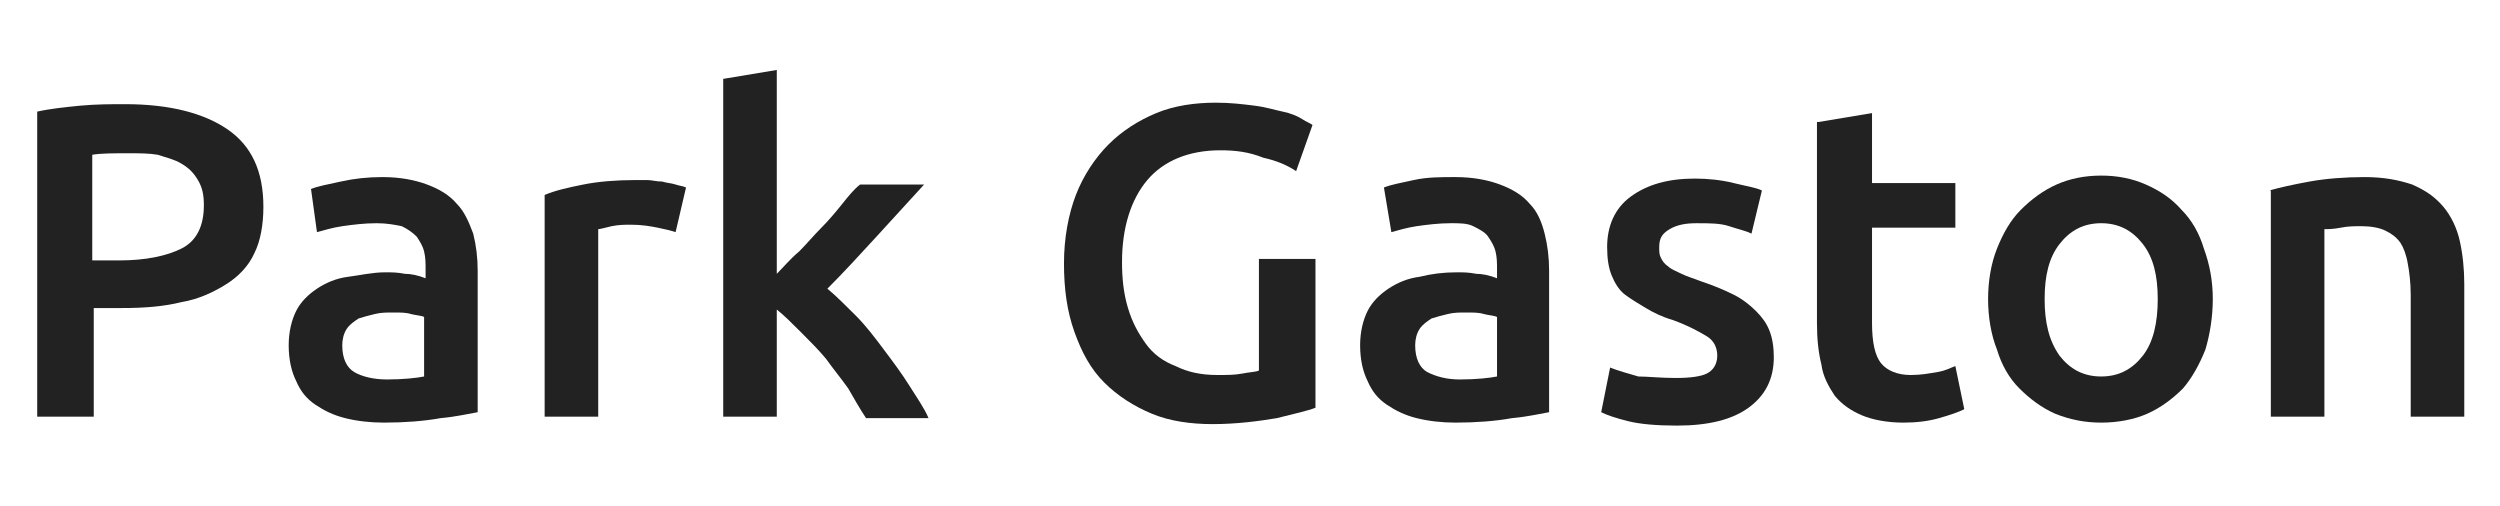
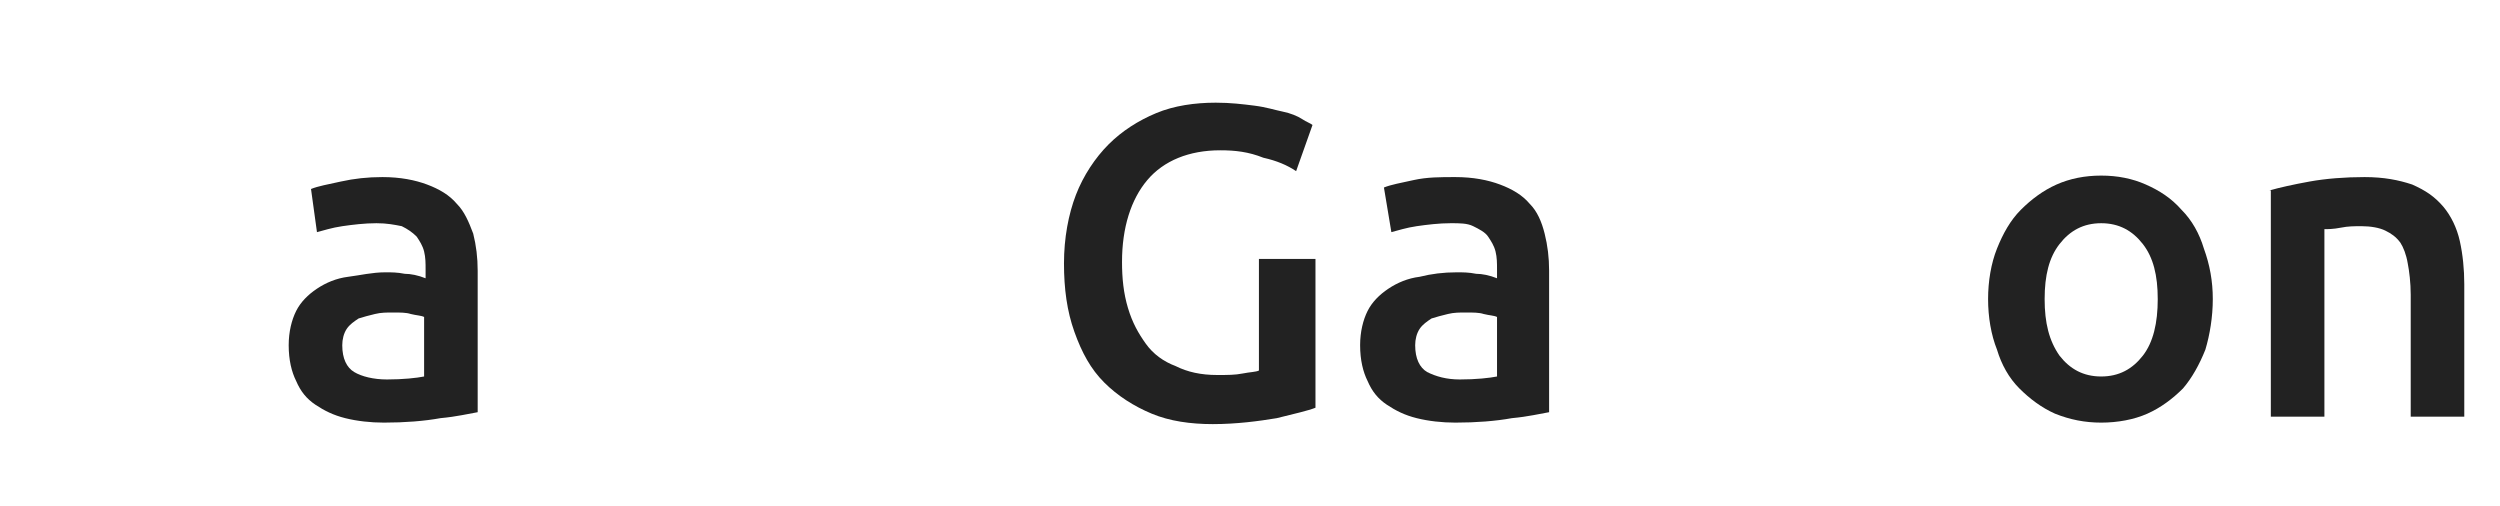
<svg xmlns="http://www.w3.org/2000/svg" version="1.1" id="Layer_1" x="0px" y="0px" viewBox="0 0 168 34" style="enable-background:new 0 0 168 34;" xml:space="preserve">
  <style type="text/css"> .st0{enable-background:new ;} .st1{fill:#222222;} </style>
  <g class="st0">
-     <path class="st1" d="M8.4,7c3,0,5.3,0.6,6.9,1.7s2.4,2.8,2.4,5.2c0,1.2-0.2,2.3-0.6,3.1c-0.4,0.9-1.1,1.6-1.9,2.1 c-0.8,0.5-1.8,1-3,1.2c-1.2,0.3-2.5,0.4-4,0.4H6.3V28H2.5V7.5c0.9-0.2,1.9-0.3,2.9-0.4C6.5,7,7.5,7,8.4,7z M8.6,10.3 c-1,0-1.8,0-2.4,0.1v7.1h1.8c1.8,0,3.2-0.3,4.2-0.8s1.5-1.5,1.5-2.9c0-0.7-0.1-1.2-0.4-1.7c-0.3-0.5-0.6-0.8-1.1-1.1 s-1-0.4-1.6-0.6C10,10.3,9.4,10.3,8.6,10.3z" />
    <path class="st1" d="M25.7,11.9c1.2,0,2.2,0.2,3,0.5c0.8,0.3,1.5,0.7,2,1.3c0.5,0.5,0.8,1.2,1.1,2c0.2,0.8,0.3,1.6,0.3,2.5v9.5 c-0.6,0.1-1.4,0.3-2.5,0.4c-1.1,0.2-2.4,0.3-3.8,0.3c-0.9,0-1.8-0.1-2.6-0.3c-0.8-0.2-1.4-0.5-2-0.9c-0.6-0.4-1-0.9-1.3-1.6 c-0.3-0.6-0.5-1.4-0.5-2.4c0-0.9,0.2-1.7,0.5-2.3c0.3-0.6,0.8-1.1,1.4-1.5c0.6-0.4,1.3-0.7,2.1-0.8s1.6-0.3,2.5-0.3 c0.4,0,0.8,0,1.3,0.1c0.4,0,0.9,0.1,1.4,0.3v-0.6c0-0.4,0-0.8-0.1-1.2s-0.3-0.7-0.5-1c-0.3-0.3-0.6-0.5-1-0.7 C26.5,15.1,26,15,25.3,15c-0.8,0-1.6,0.1-2.3,0.2s-1.3,0.3-1.7,0.4l-0.4-2.9c0.5-0.2,1.1-0.3,2-0.5C23.8,12,24.7,11.9,25.7,11.9z M26,25.5c1.1,0,2-0.1,2.5-0.2v-4c-0.2-0.1-0.5-0.1-0.9-0.2C27.3,21,26.9,21,26.4,21c-0.4,0-0.8,0-1.2,0.1 c-0.4,0.1-0.8,0.2-1.1,0.3c-0.3,0.2-0.6,0.4-0.8,0.7c-0.2,0.3-0.3,0.7-0.3,1.1c0,0.9,0.3,1.5,0.8,1.8S25.1,25.5,26,25.5z" />
-     <path class="st1" d="M45.4,15.6c-0.3-0.1-0.7-0.2-1.2-0.3c-0.5-0.1-1.1-0.2-1.8-0.2c-0.4,0-0.8,0-1.3,0.1c-0.4,0.1-0.8,0.2-0.9,0.2 V28h-3.6V13.1c0.7-0.3,1.6-0.5,2.6-0.7c1-0.2,2.2-0.3,3.5-0.3c0.2,0,0.5,0,0.8,0c0.3,0,0.6,0.1,1,0.1c0.3,0.1,0.6,0.1,0.9,0.2 c0.3,0.1,0.5,0.1,0.7,0.2L45.4,15.6z" />
-     <path class="st1" d="M52.2,18.4c0.5-0.5,0.9-1,1.5-1.5c0.5-0.5,1-1.1,1.5-1.6c0.5-0.5,1-1.1,1.4-1.6c0.4-0.5,0.8-1,1.2-1.3h4.3 c-1,1.1-2.1,2.3-3.2,3.5c-1.1,1.2-2.2,2.4-3.3,3.5c0.6,0.5,1.2,1.1,1.9,1.8s1.3,1.5,1.9,2.3s1.2,1.6,1.7,2.4s1,1.5,1.3,2.2h-4.2 c-0.4-0.6-0.8-1.3-1.2-2c-0.5-0.7-1-1.3-1.5-2c-0.5-0.6-1.1-1.2-1.7-1.8s-1.1-1.1-1.6-1.5V28h-3.6V5.3l3.6-0.6V18.4z" />
    <path class="st1" d="M82,10.1c-2.1,0-3.8,0.7-4.9,2c-1.1,1.3-1.7,3.2-1.7,5.5c0,1.1,0.1,2.1,0.4,3.1s0.7,1.7,1.2,2.4s1.2,1.2,2,1.5 c0.8,0.4,1.7,0.6,2.8,0.6c0.7,0,1.2,0,1.7-0.1s0.9-0.1,1.1-0.2v-7.5h3.8v10c-0.5,0.2-1.4,0.4-2.6,0.7c-1.2,0.2-2.7,0.4-4.3,0.4 c-1.5,0-2.9-0.2-4.1-0.7c-1.2-0.5-2.3-1.2-3.2-2.1c-0.9-0.9-1.5-2-2-3.4s-0.7-2.9-0.7-4.6s0.3-3.3,0.8-4.6c0.5-1.3,1.3-2.5,2.2-3.4 c0.9-0.9,2-1.6,3.2-2.1c1.2-0.5,2.6-0.7,4-0.7c1,0,1.8,0.1,2.6,0.2c0.8,0.1,1.4,0.3,1.9,0.4s1,0.3,1.3,0.5s0.6,0.3,0.7,0.4 l-1.1,3.1c-0.6-0.4-1.3-0.7-2.2-0.9C83.9,10.2,83,10.1,82,10.1z" />
    <path class="st1" d="M97.8,11.9c1.2,0,2.2,0.2,3,0.5c0.8,0.3,1.5,0.7,2,1.3c0.5,0.5,0.8,1.2,1,2c0.2,0.8,0.3,1.6,0.3,2.5v9.5 c-0.6,0.1-1.4,0.3-2.5,0.4c-1.1,0.2-2.4,0.3-3.8,0.3c-0.9,0-1.8-0.1-2.6-0.3c-0.8-0.2-1.4-0.5-2-0.9c-0.6-0.4-1-0.9-1.3-1.6 c-0.3-0.6-0.5-1.4-0.5-2.4c0-0.9,0.2-1.7,0.5-2.3s0.8-1.1,1.4-1.5c0.6-0.4,1.3-0.7,2.1-0.8c0.8-0.2,1.6-0.3,2.5-0.3 c0.4,0,0.8,0,1.3,0.1c0.4,0,0.9,0.1,1.4,0.3v-0.6c0-0.4,0-0.8-0.1-1.2c-0.1-0.4-0.3-0.7-0.5-1c-0.2-0.3-0.6-0.5-1-0.7 c-0.4-0.2-0.9-0.2-1.5-0.2c-0.8,0-1.6,0.1-2.3,0.2c-0.7,0.1-1.3,0.3-1.7,0.4L93,12.6c0.5-0.2,1.1-0.3,2-0.5S96.8,11.9,97.8,11.9z M98.1,25.5c1.1,0,2-0.1,2.5-0.2v-4c-0.2-0.1-0.5-0.1-0.9-0.2C99.4,21,99,21,98.5,21c-0.4,0-0.8,0-1.2,0.1 c-0.4,0.1-0.8,0.2-1.1,0.3c-0.3,0.2-0.6,0.4-0.8,0.7s-0.3,0.7-0.3,1.1c0,0.9,0.3,1.5,0.8,1.8C96.5,25.3,97.2,25.5,98.1,25.5z" />
-     <path class="st1" d="M112.6,25.4c1,0,1.7-0.1,2.1-0.3c0.4-0.2,0.7-0.6,0.7-1.2c0-0.5-0.2-1-0.7-1.3c-0.5-0.3-1.2-0.7-2.3-1.1 c-0.7-0.2-1.3-0.5-1.8-0.8c-0.5-0.3-1-0.6-1.4-0.9s-0.7-0.8-0.9-1.3c-0.2-0.5-0.3-1.1-0.3-1.9c0-1.4,0.5-2.6,1.6-3.4 s2.5-1.2,4.3-1.2c0.9,0,1.8,0.1,2.6,0.3s1.5,0.3,1.9,0.5l-0.7,2.9c-0.4-0.2-0.9-0.3-1.5-0.5c-0.6-0.2-1.3-0.2-2.2-0.2 c-0.7,0-1.3,0.1-1.8,0.4c-0.5,0.3-0.7,0.6-0.7,1.2c0,0.3,0,0.5,0.1,0.7s0.2,0.4,0.5,0.6c0.2,0.2,0.5,0.3,0.9,0.5 c0.4,0.2,0.8,0.3,1.3,0.5c0.9,0.3,1.6,0.6,2.2,0.9c0.6,0.3,1.1,0.7,1.5,1.1c0.4,0.4,0.7,0.8,0.9,1.3c0.2,0.5,0.3,1.1,0.3,1.8 c0,1.5-0.6,2.6-1.7,3.4c-1.1,0.8-2.7,1.2-4.8,1.2c-1.4,0-2.5-0.1-3.3-0.3s-1.4-0.4-1.8-0.6l0.6-3c0.5,0.2,1.2,0.4,1.9,0.6 C110.7,25.3,111.6,25.4,112.6,25.4z" />
-     <path class="st1" d="M122.2,8.2l3.6-0.6v4.7h5.6v3h-5.6v6.4c0,1.3,0.2,2.2,0.6,2.7c0.4,0.5,1.1,0.8,2,0.8c0.7,0,1.2-0.1,1.8-0.2 s0.9-0.3,1.2-0.4l0.6,2.9c-0.4,0.2-1,0.4-1.7,0.6c-0.7,0.2-1.5,0.3-2.4,0.3c-1.1,0-2.1-0.2-2.8-0.5s-1.3-0.7-1.8-1.3 c-0.4-0.6-0.8-1.3-0.9-2.1c-0.2-0.8-0.3-1.7-0.3-2.8V8.2z" />
    <path class="st1" d="M148.7,20.1c0,1.2-0.2,2.4-0.5,3.4c-0.4,1-0.9,1.9-1.5,2.6c-0.7,0.7-1.5,1.3-2.4,1.7c-0.9,0.4-2,0.6-3.1,0.6 s-2.1-0.2-3.1-0.6c-0.9-0.4-1.7-1-2.4-1.7c-0.7-0.7-1.2-1.6-1.5-2.6c-0.4-1-0.6-2.2-0.6-3.4c0-1.2,0.2-2.4,0.6-3.4 c0.4-1,0.9-1.9,1.6-2.6s1.5-1.3,2.4-1.7s1.9-0.6,3-0.6c1.1,0,2.1,0.2,3,0.6c0.9,0.4,1.7,0.9,2.4,1.7c0.7,0.7,1.2,1.6,1.5,2.6 C148.5,17.8,148.7,18.9,148.7,20.1z M145,20.1c0-1.6-0.3-2.8-1-3.7c-0.7-0.9-1.6-1.4-2.8-1.4s-2.1,0.5-2.8,1.4 c-0.7,0.9-1,2.1-1,3.7c0,1.6,0.3,2.8,1,3.8c0.7,0.9,1.6,1.4,2.8,1.4s2.1-0.5,2.8-1.4C144.7,23,145,21.7,145,20.1z" />
    <path class="st1" d="M152.5,12.8c0.7-0.2,1.6-0.4,2.7-0.6s2.4-0.3,3.7-0.3c1.3,0,2.3,0.2,3.2,0.5c0.9,0.4,1.5,0.8,2.1,1.5 c0.5,0.6,0.9,1.4,1.1,2.3c0.2,0.9,0.3,1.9,0.3,2.9V28h-3.6v-8.2c0-0.8-0.1-1.6-0.2-2.1c-0.1-0.6-0.3-1.1-0.5-1.4 c-0.3-0.4-0.6-0.6-1-0.8s-1-0.3-1.6-0.3c-0.5,0-0.9,0-1.4,0.1c-0.5,0.1-0.9,0.1-1.1,0.1V28h-3.6V12.8z" />
  </g>
</svg>